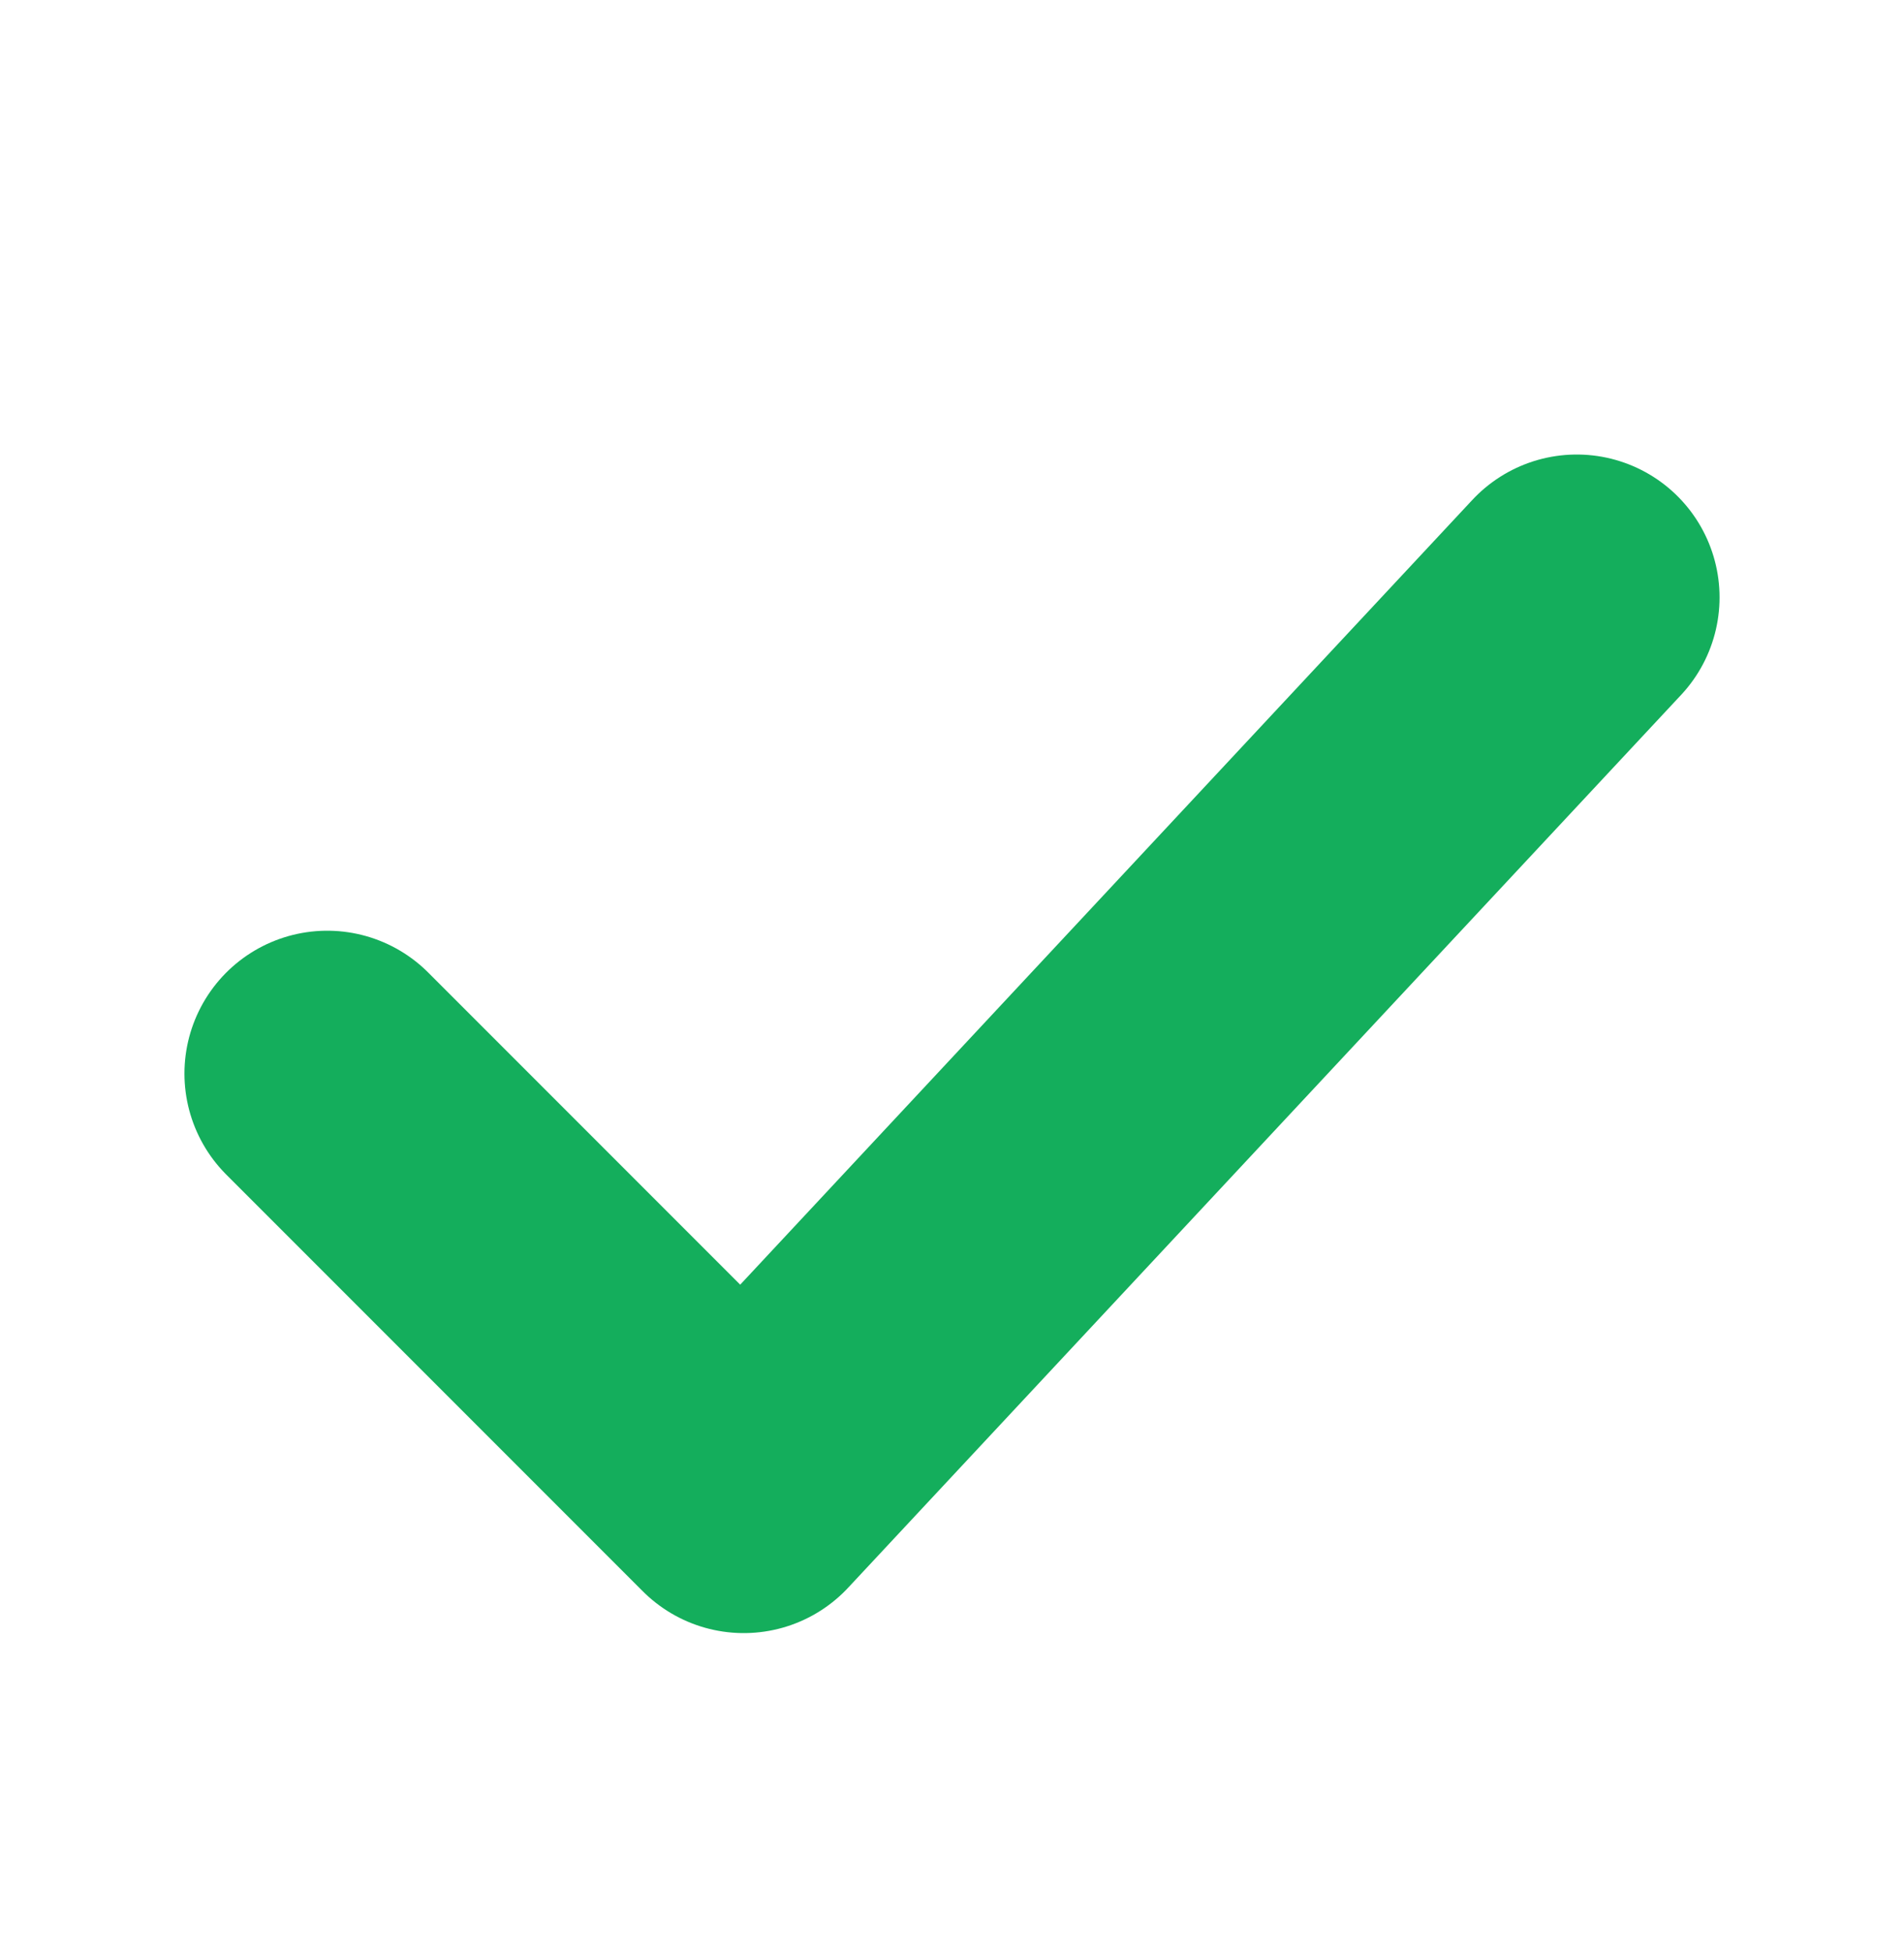
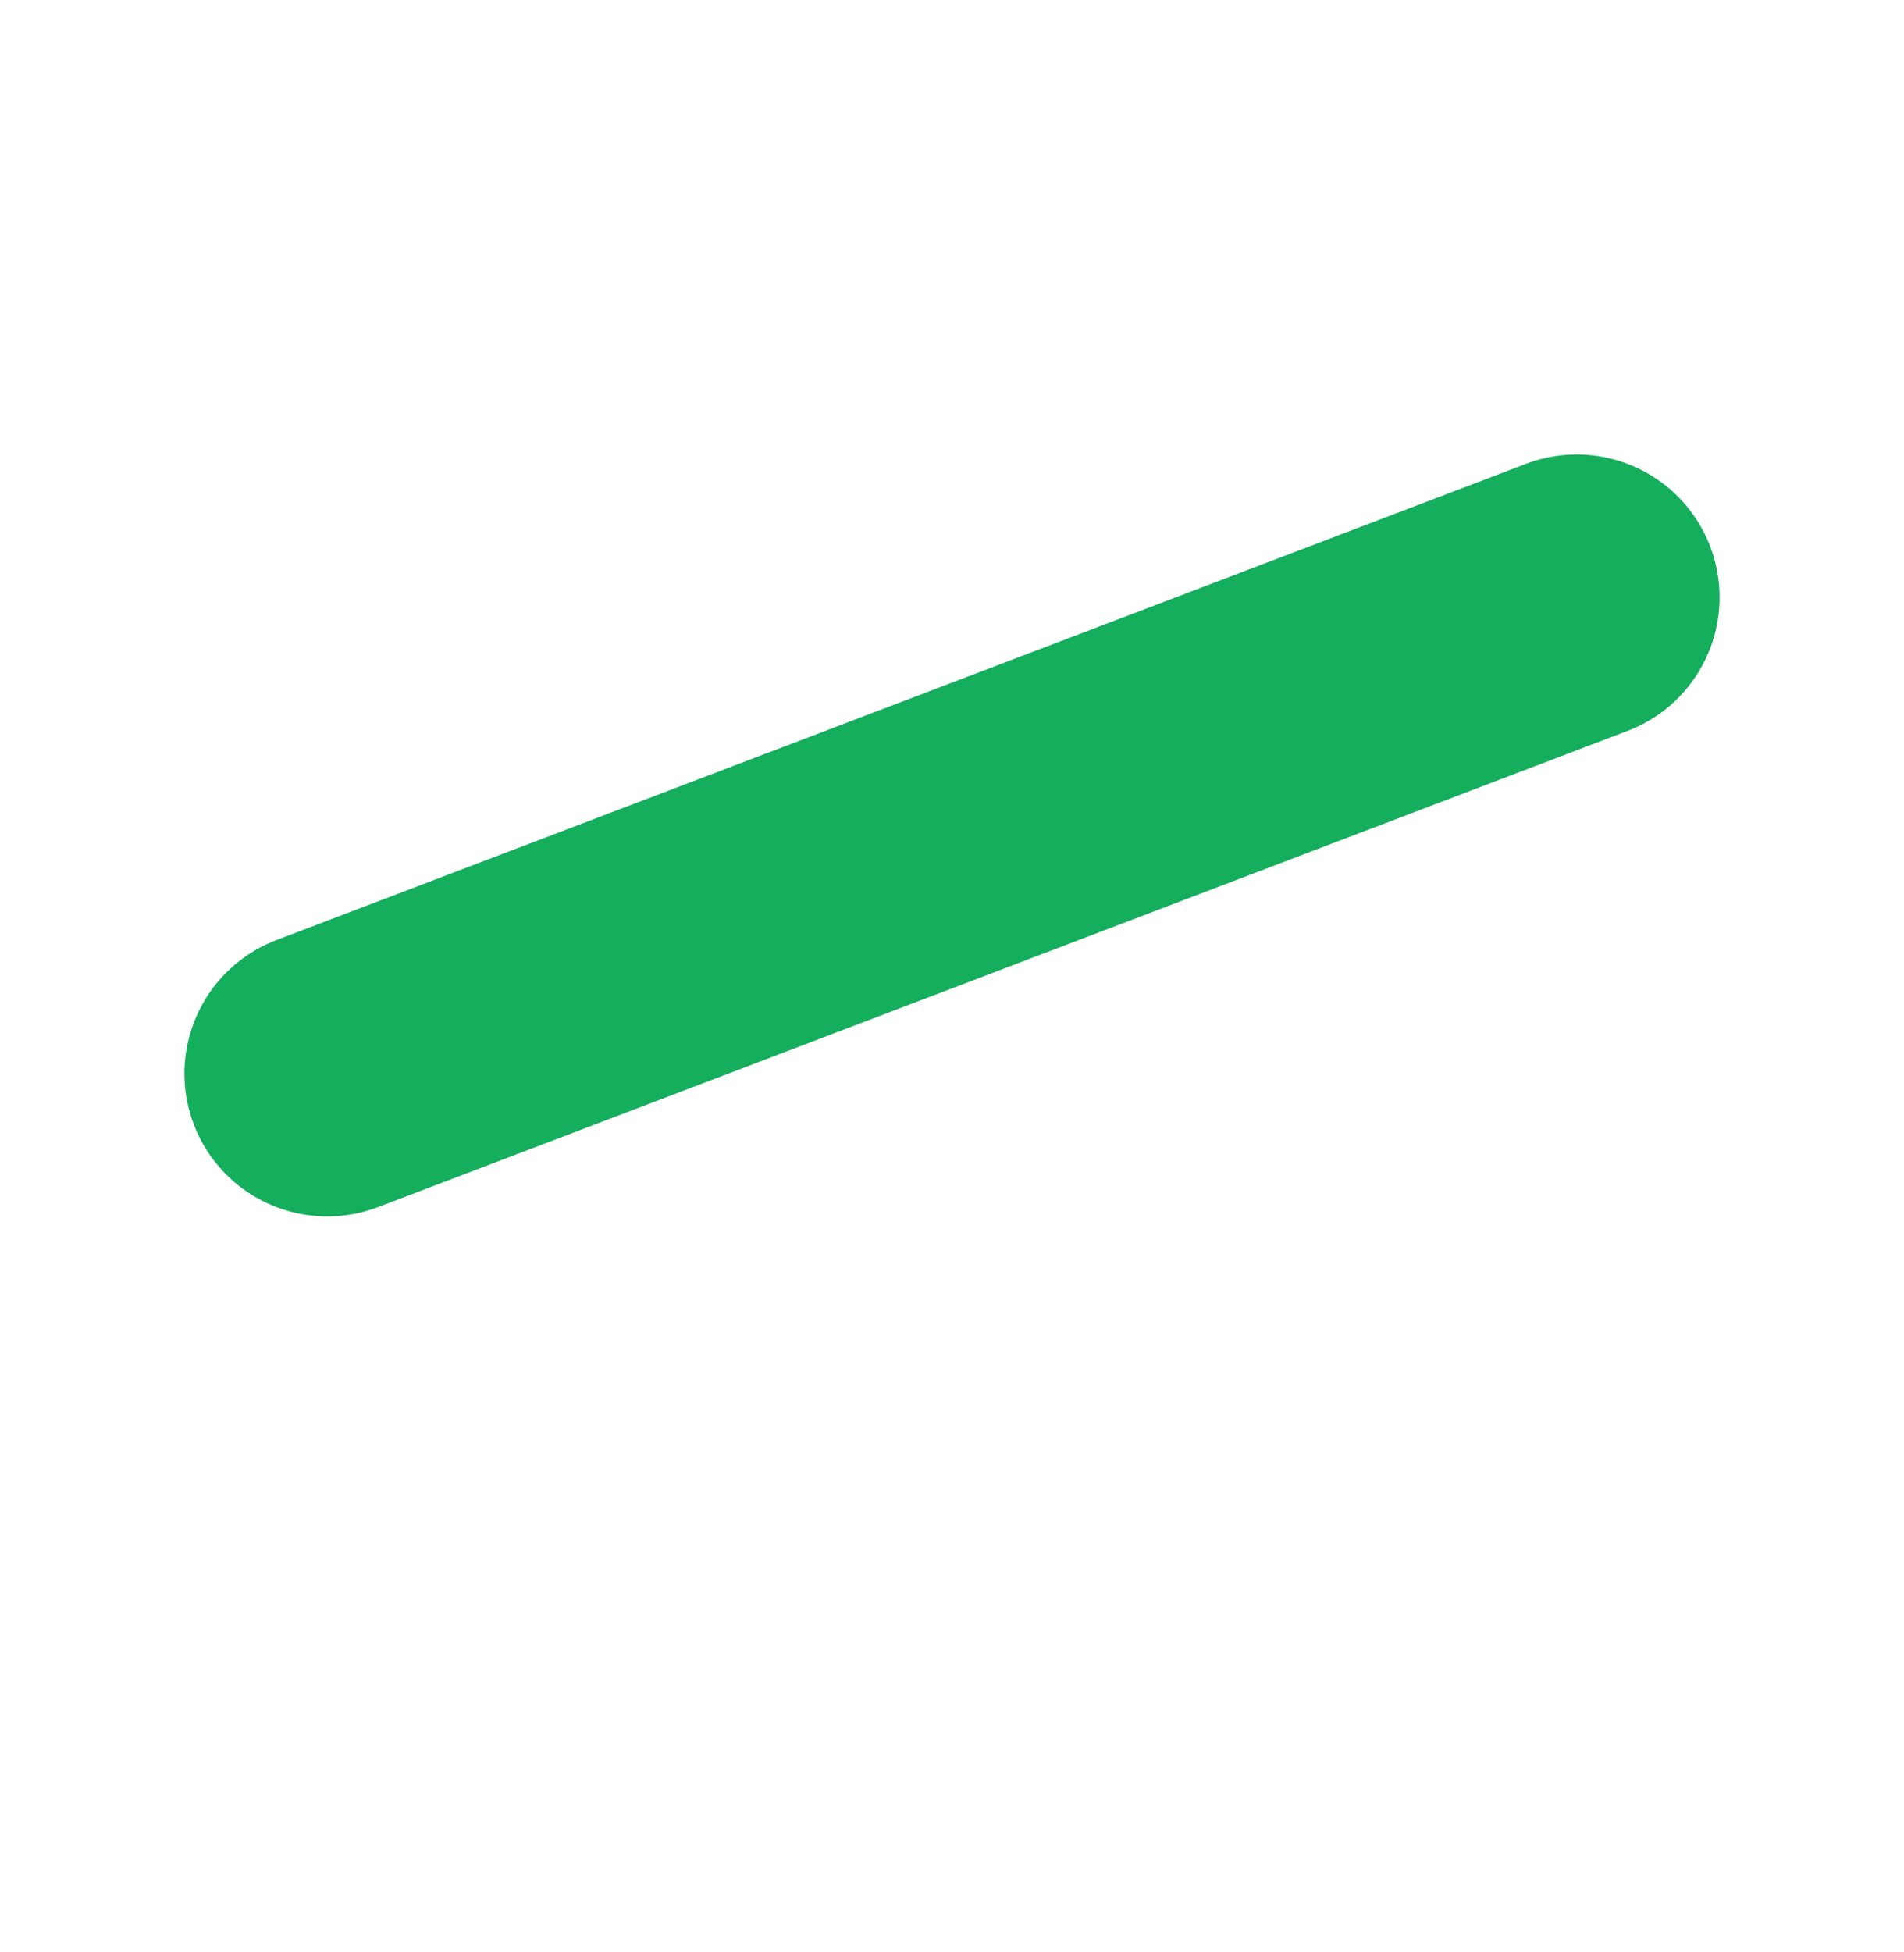
<svg xmlns="http://www.w3.org/2000/svg" fill="none" height="41" viewBox="0 0 40 41" width="40">
-   <path d="M6.875 22.545L15.625 31.295L33.125 12.545" stroke="#14AE5C" stroke-linecap="round" stroke-linejoin="round" stroke-width="6" />
+   <path d="M6.875 22.545L33.125 12.545" stroke="#14AE5C" stroke-linecap="round" stroke-linejoin="round" stroke-width="6" />
</svg>